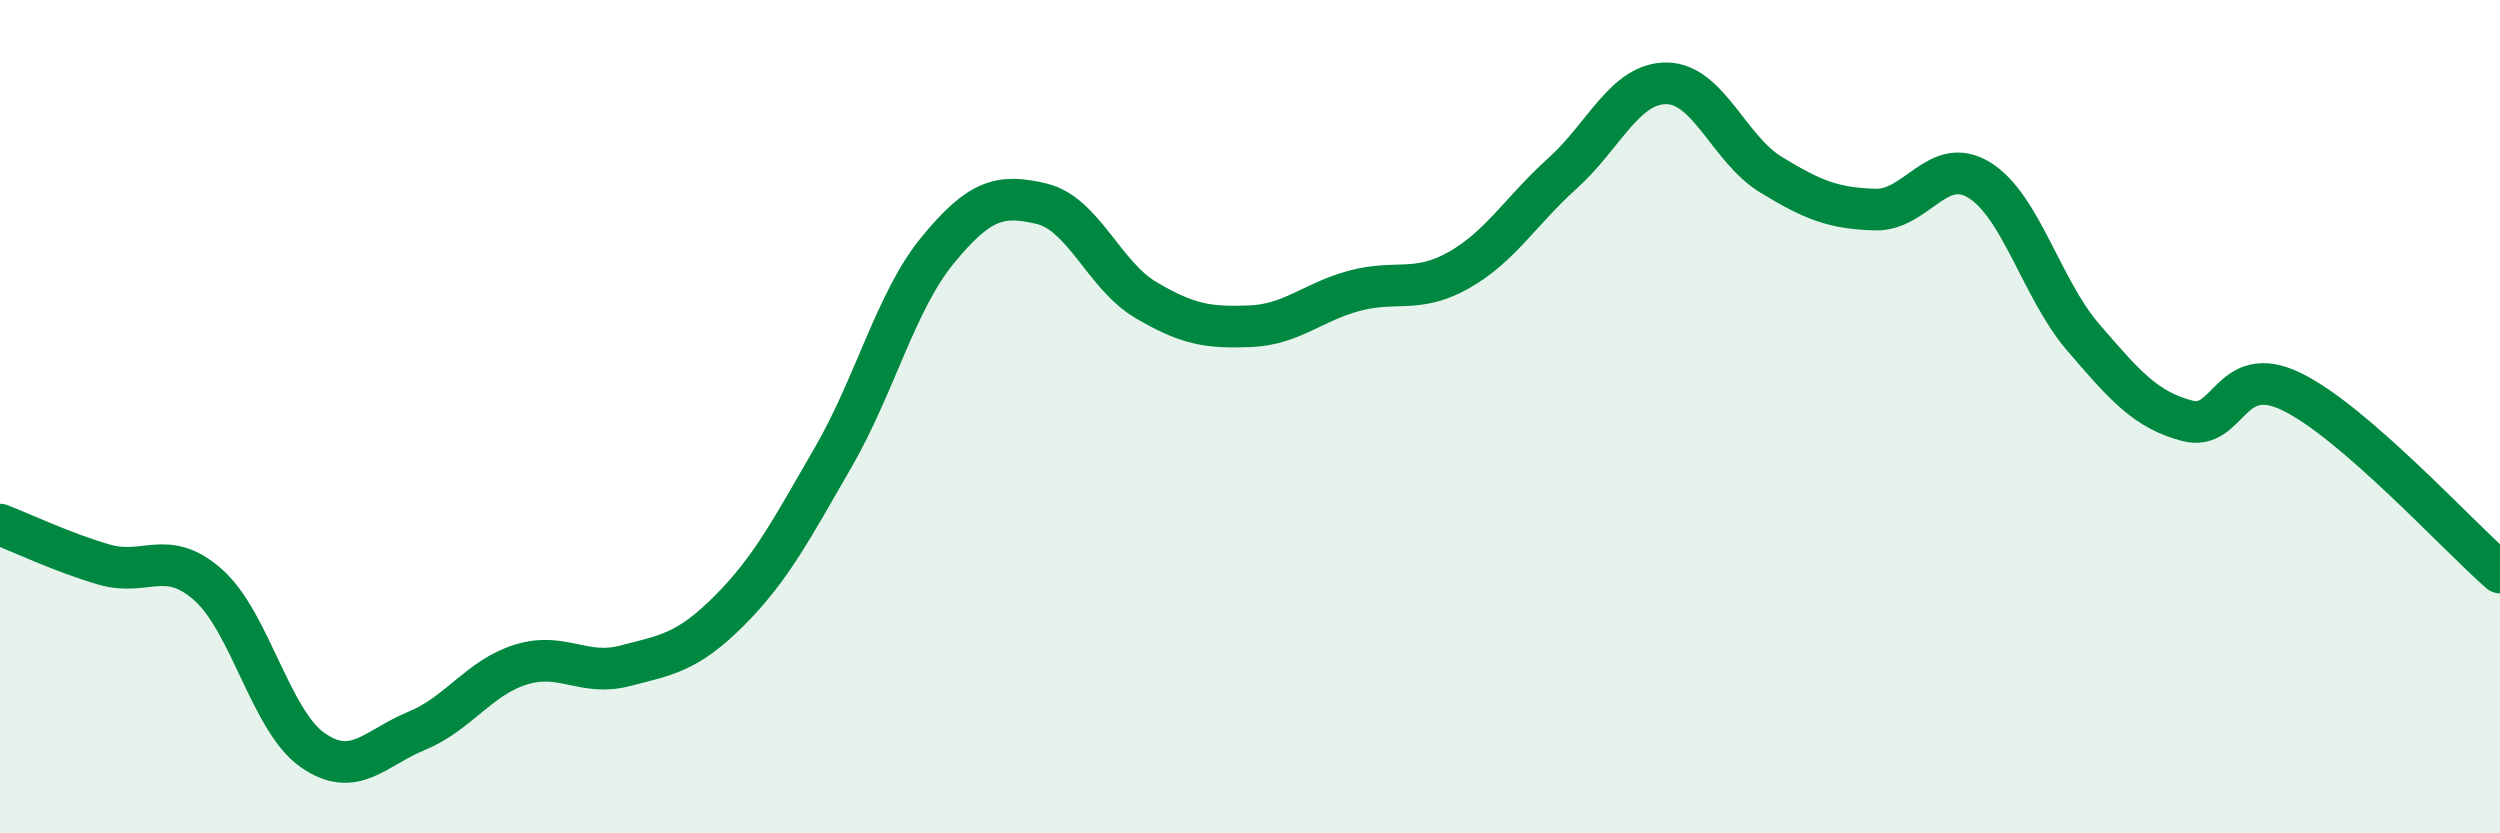
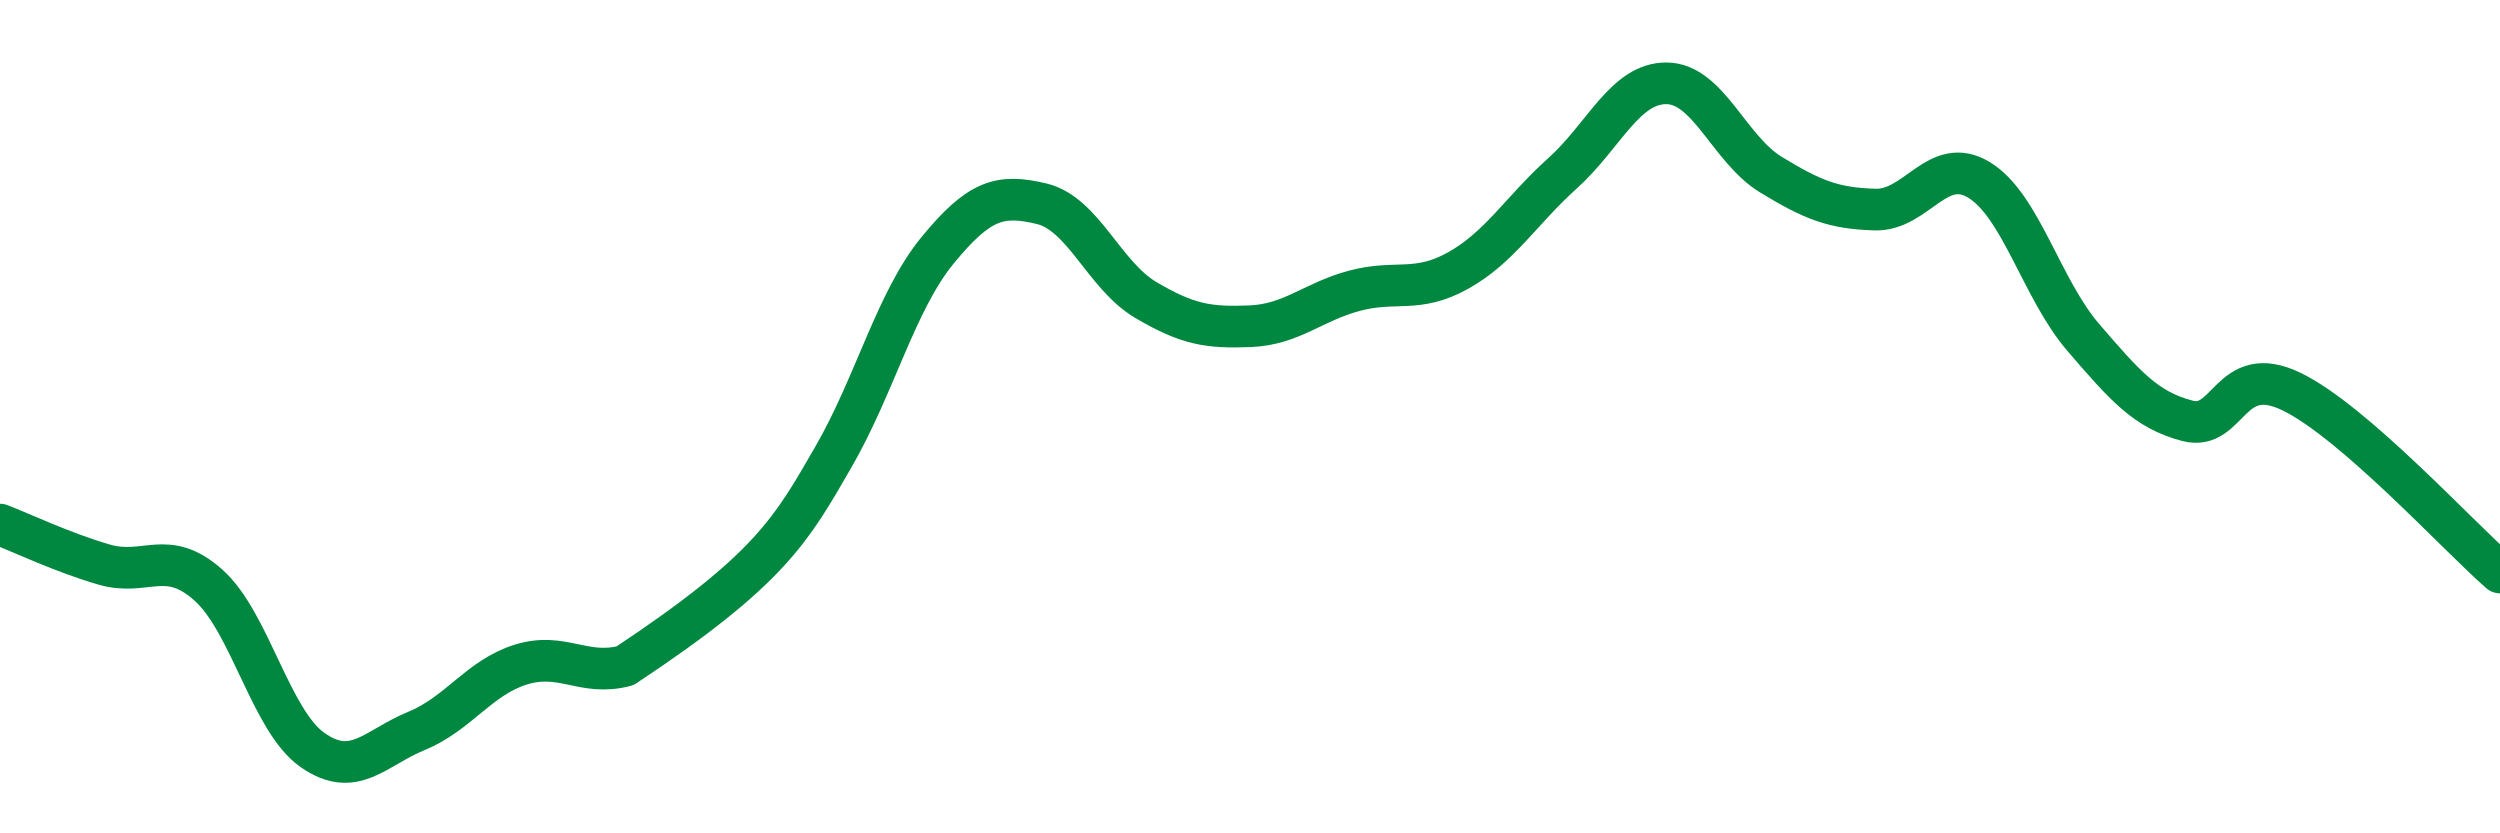
<svg xmlns="http://www.w3.org/2000/svg" width="60" height="20" viewBox="0 0 60 20">
-   <path d="M 0,12.59 C 0.5,12.78 1.5,13.26 2.5,13.55 C 3.5,13.84 4,13.15 5,14.04 C 6,14.93 6.5,17.3 7.5,18 C 8.5,18.7 9,17.95 10,17.54 C 11,17.13 11.5,16.26 12.5,15.95 C 13.5,15.64 14,16.24 15,15.98 C 16,15.72 16.5,15.66 17.5,14.66 C 18.5,13.66 19,12.7 20,10.97 C 21,9.24 21.5,7.23 22.5,6.01 C 23.5,4.79 24,4.65 25,4.89 C 26,5.13 26.5,6.61 27.5,7.2 C 28.5,7.79 29,7.87 30,7.83 C 31,7.79 31.5,7.25 32.5,6.98 C 33.5,6.71 34,7.05 35,6.49 C 36,5.93 36.5,5.06 37.5,4.16 C 38.5,3.26 39,1.99 40,2 C 41,2.01 41.5,3.58 42.5,4.19 C 43.5,4.8 44,5 45,5.03 C 46,5.06 46.5,3.71 47.5,4.32 C 48.5,4.93 49,6.94 50,8.1 C 51,9.26 51.5,9.84 52.5,10.1 C 53.5,10.36 53.5,8.67 55,9.4 C 56.5,10.13 59,12.87 60,13.74L60 20L0 20Z" fill="#008740" opacity="0.1" stroke-linecap="round" stroke-linejoin="round" />
-   <path d="M 0,12.59 C 0.5,12.78 1.5,13.26 2.5,13.55 C 3.5,13.84 4,13.15 5,14.04 C 6,14.93 6.5,17.3 7.5,18 C 8.5,18.7 9,17.95 10,17.54 C 11,17.13 11.5,16.26 12.5,15.95 C 13.5,15.64 14,16.24 15,15.98 C 16,15.72 16.5,15.66 17.5,14.66 C 18.5,13.66 19,12.7 20,10.97 C 21,9.24 21.5,7.23 22.5,6.01 C 23.5,4.79 24,4.65 25,4.89 C 26,5.13 26.5,6.61 27.5,7.2 C 28.5,7.79 29,7.87 30,7.83 C 31,7.79 31.5,7.25 32.5,6.98 C 33.5,6.71 34,7.05 35,6.49 C 36,5.93 36.5,5.06 37.5,4.16 C 38.5,3.26 39,1.99 40,2 C 41,2.01 41.5,3.58 42.5,4.19 C 43.5,4.8 44,5 45,5.03 C 46,5.06 46.5,3.71 47.5,4.32 C 48.5,4.93 49,6.94 50,8.1 C 51,9.26 51.5,9.84 52.5,10.1 C 53.5,10.36 53.5,8.67 55,9.4 C 56.5,10.13 59,12.87 60,13.74" stroke="#008740" stroke-width="1" fill="none" stroke-linecap="round" stroke-linejoin="round" />
+   <path d="M 0,12.59 C 0.5,12.78 1.5,13.26 2.5,13.55 C 3.5,13.84 4,13.15 5,14.04 C 6,14.93 6.5,17.3 7.5,18 C 8.5,18.7 9,17.95 10,17.54 C 11,17.13 11.5,16.26 12.5,15.95 C 13.5,15.64 14,16.24 15,15.98 C 18.5,13.66 19,12.7 20,10.97 C 21,9.24 21.5,7.23 22.5,6.01 C 23.5,4.79 24,4.65 25,4.89 C 26,5.13 26.5,6.61 27.5,7.2 C 28.5,7.79 29,7.87 30,7.83 C 31,7.79 31.5,7.25 32.5,6.98 C 33.5,6.71 34,7.05 35,6.49 C 36,5.93 36.5,5.06 37.5,4.16 C 38.5,3.26 39,1.99 40,2 C 41,2.01 41.5,3.58 42.5,4.19 C 43.5,4.8 44,5 45,5.03 C 46,5.06 46.5,3.71 47.5,4.32 C 48.5,4.93 49,6.94 50,8.1 C 51,9.26 51.5,9.84 52.5,10.1 C 53.5,10.36 53.5,8.67 55,9.4 C 56.5,10.13 59,12.87 60,13.74" stroke="#008740" stroke-width="1" fill="none" stroke-linecap="round" stroke-linejoin="round" />
</svg>